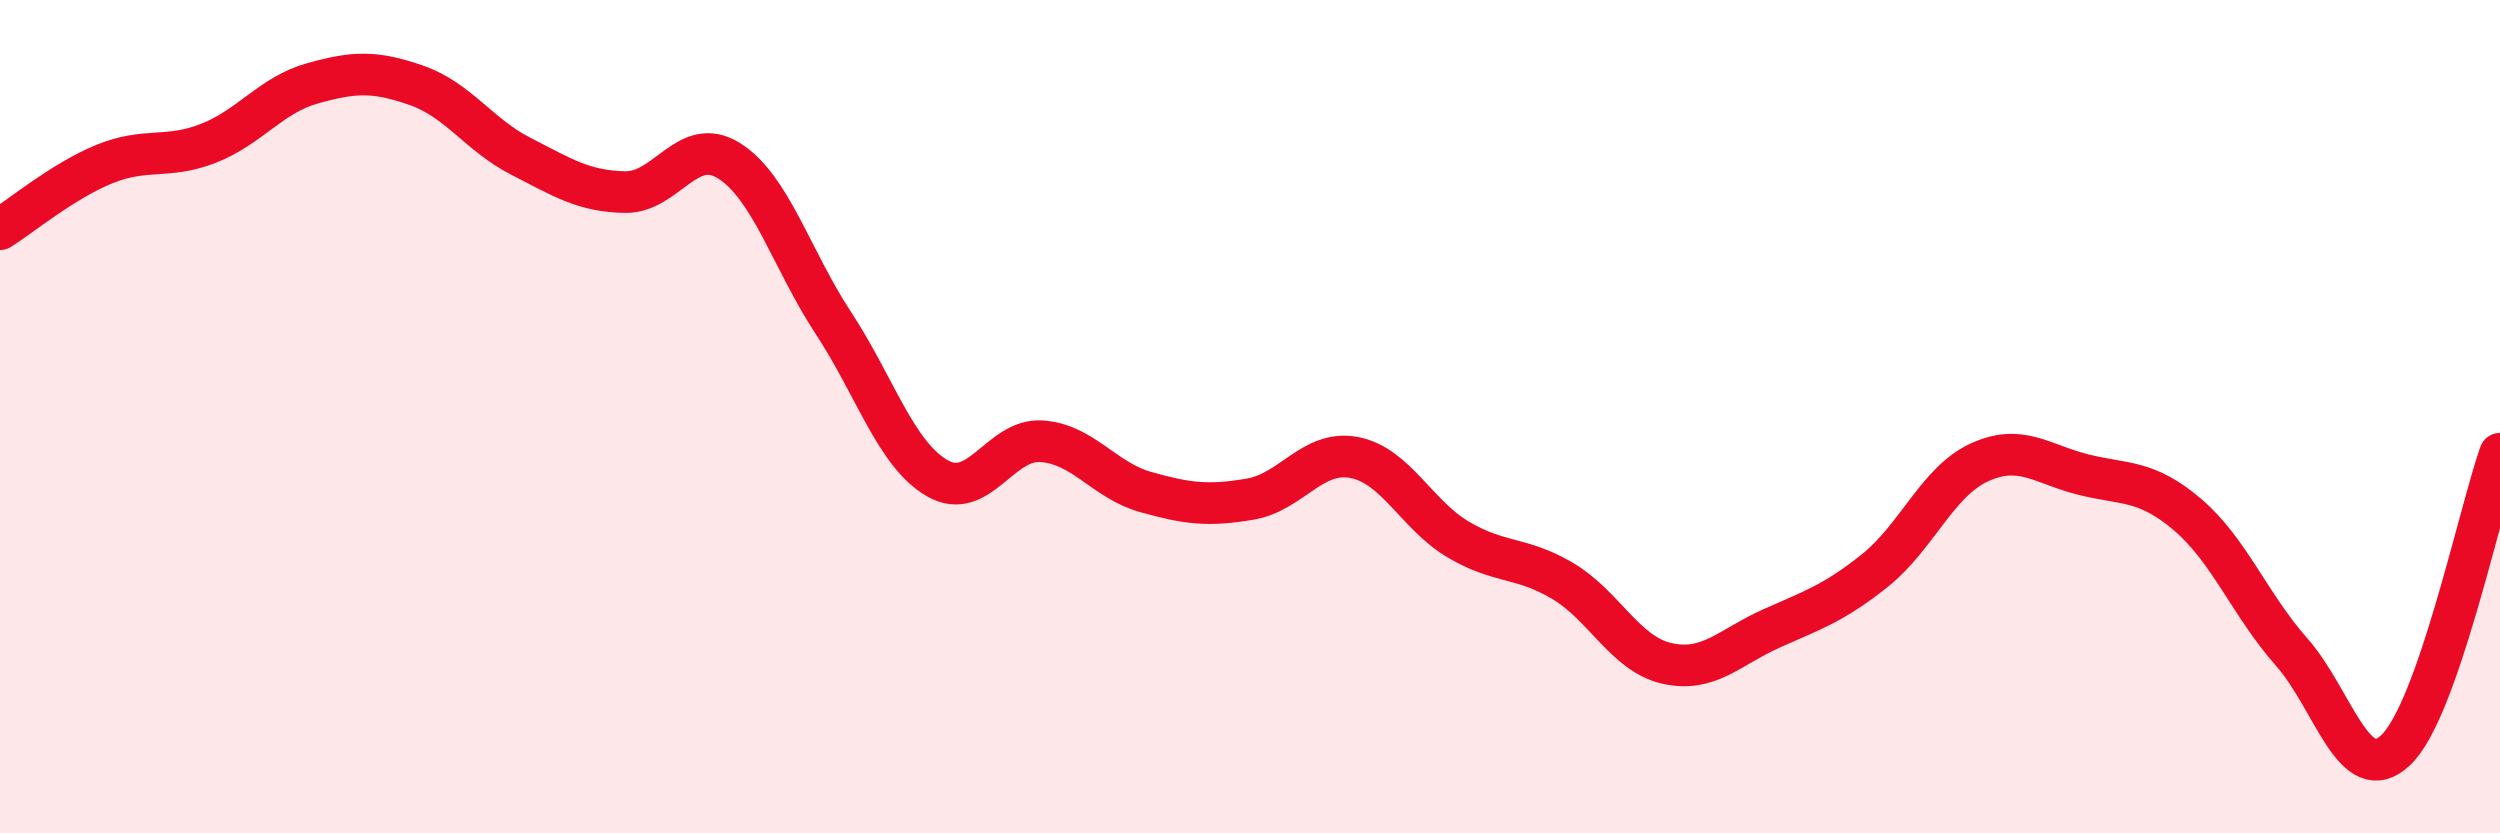
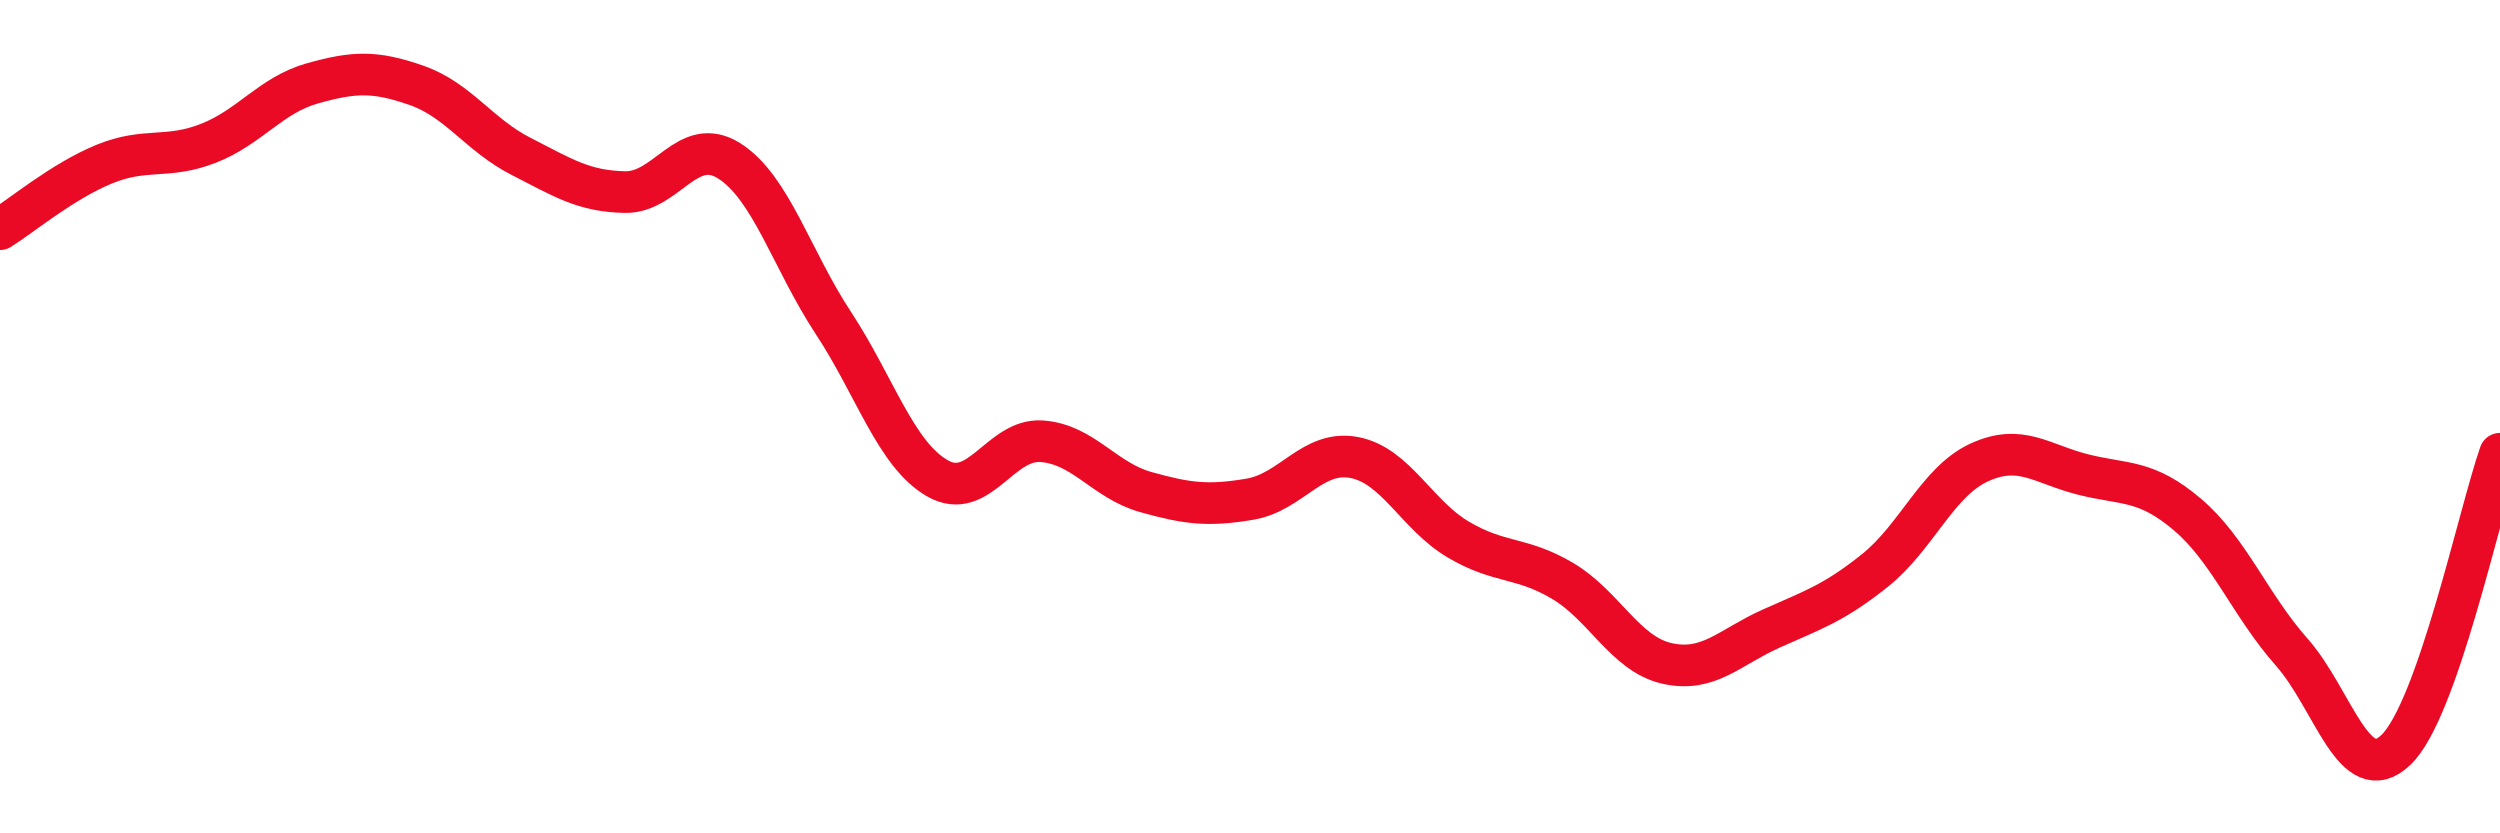
<svg xmlns="http://www.w3.org/2000/svg" width="60" height="20" viewBox="0 0 60 20">
-   <path d="M 0,5.5 C 0.5,5.19 1.5,4.35 2.5,3.94 C 3.5,3.53 4,3.83 5,3.44 C 6,3.05 6.5,2.28 7.5,2 C 8.5,1.72 9,1.7 10,2.05 C 11,2.4 11.5,3.24 12.5,3.75 C 13.5,4.26 14,4.59 15,4.61 C 16,4.63 16.5,3.23 17.5,3.86 C 18.5,4.49 19,6.23 20,7.75 C 21,9.27 21.5,10.91 22.5,11.48 C 23.5,12.05 24,10.52 25,10.59 C 26,10.66 26.5,11.53 27.5,11.81 C 28.5,12.09 29,12.15 30,11.98 C 31,11.81 31.5,10.79 32.5,10.98 C 33.5,11.17 34,12.36 35,12.95 C 36,13.54 36.5,13.35 37.5,13.94 C 38.5,14.53 39,15.69 40,15.92 C 41,16.15 41.5,15.54 42.5,15.09 C 43.5,14.64 44,14.49 45,13.69 C 46,12.89 46.5,11.56 47.5,11.1 C 48.5,10.64 49,11.14 50,11.39 C 51,11.64 51.5,11.5 52.5,12.35 C 53.5,13.2 54,14.52 55,15.65 C 56,16.78 56.5,18.95 57.5,18 C 58.5,17.05 59.5,12.31 60,10.89L60 20L0 20Z" fill="#EB0A25" opacity="0.1" stroke-linecap="round" stroke-linejoin="round" />
  <path d="M 0,5.5 C 0.5,5.19 1.5,4.35 2.5,3.94 C 3.5,3.53 4,3.83 5,3.44 C 6,3.05 6.5,2.28 7.5,2 C 8.5,1.72 9,1.7 10,2.05 C 11,2.4 11.5,3.24 12.5,3.75 C 13.5,4.26 14,4.59 15,4.61 C 16,4.63 16.5,3.23 17.5,3.86 C 18.5,4.49 19,6.23 20,7.75 C 21,9.27 21.5,10.91 22.5,11.48 C 23.5,12.05 24,10.52 25,10.59 C 26,10.66 26.5,11.53 27.5,11.81 C 28.5,12.09 29,12.15 30,11.98 C 31,11.81 31.5,10.79 32.5,10.98 C 33.5,11.17 34,12.36 35,12.95 C 36,13.54 36.5,13.35 37.5,13.94 C 38.5,14.53 39,15.69 40,15.92 C 41,16.15 41.5,15.54 42.5,15.09 C 43.5,14.64 44,14.49 45,13.69 C 46,12.89 46.5,11.56 47.5,11.1 C 48.5,10.64 49,11.14 50,11.39 C 51,11.64 51.5,11.5 52.5,12.35 C 53.5,13.2 54,14.52 55,15.65 C 56,16.78 56.5,18.95 57.5,18 C 58.5,17.05 59.5,12.31 60,10.89" stroke="#EB0A25" stroke-width="1" fill="none" stroke-linecap="round" stroke-linejoin="round" />
</svg>